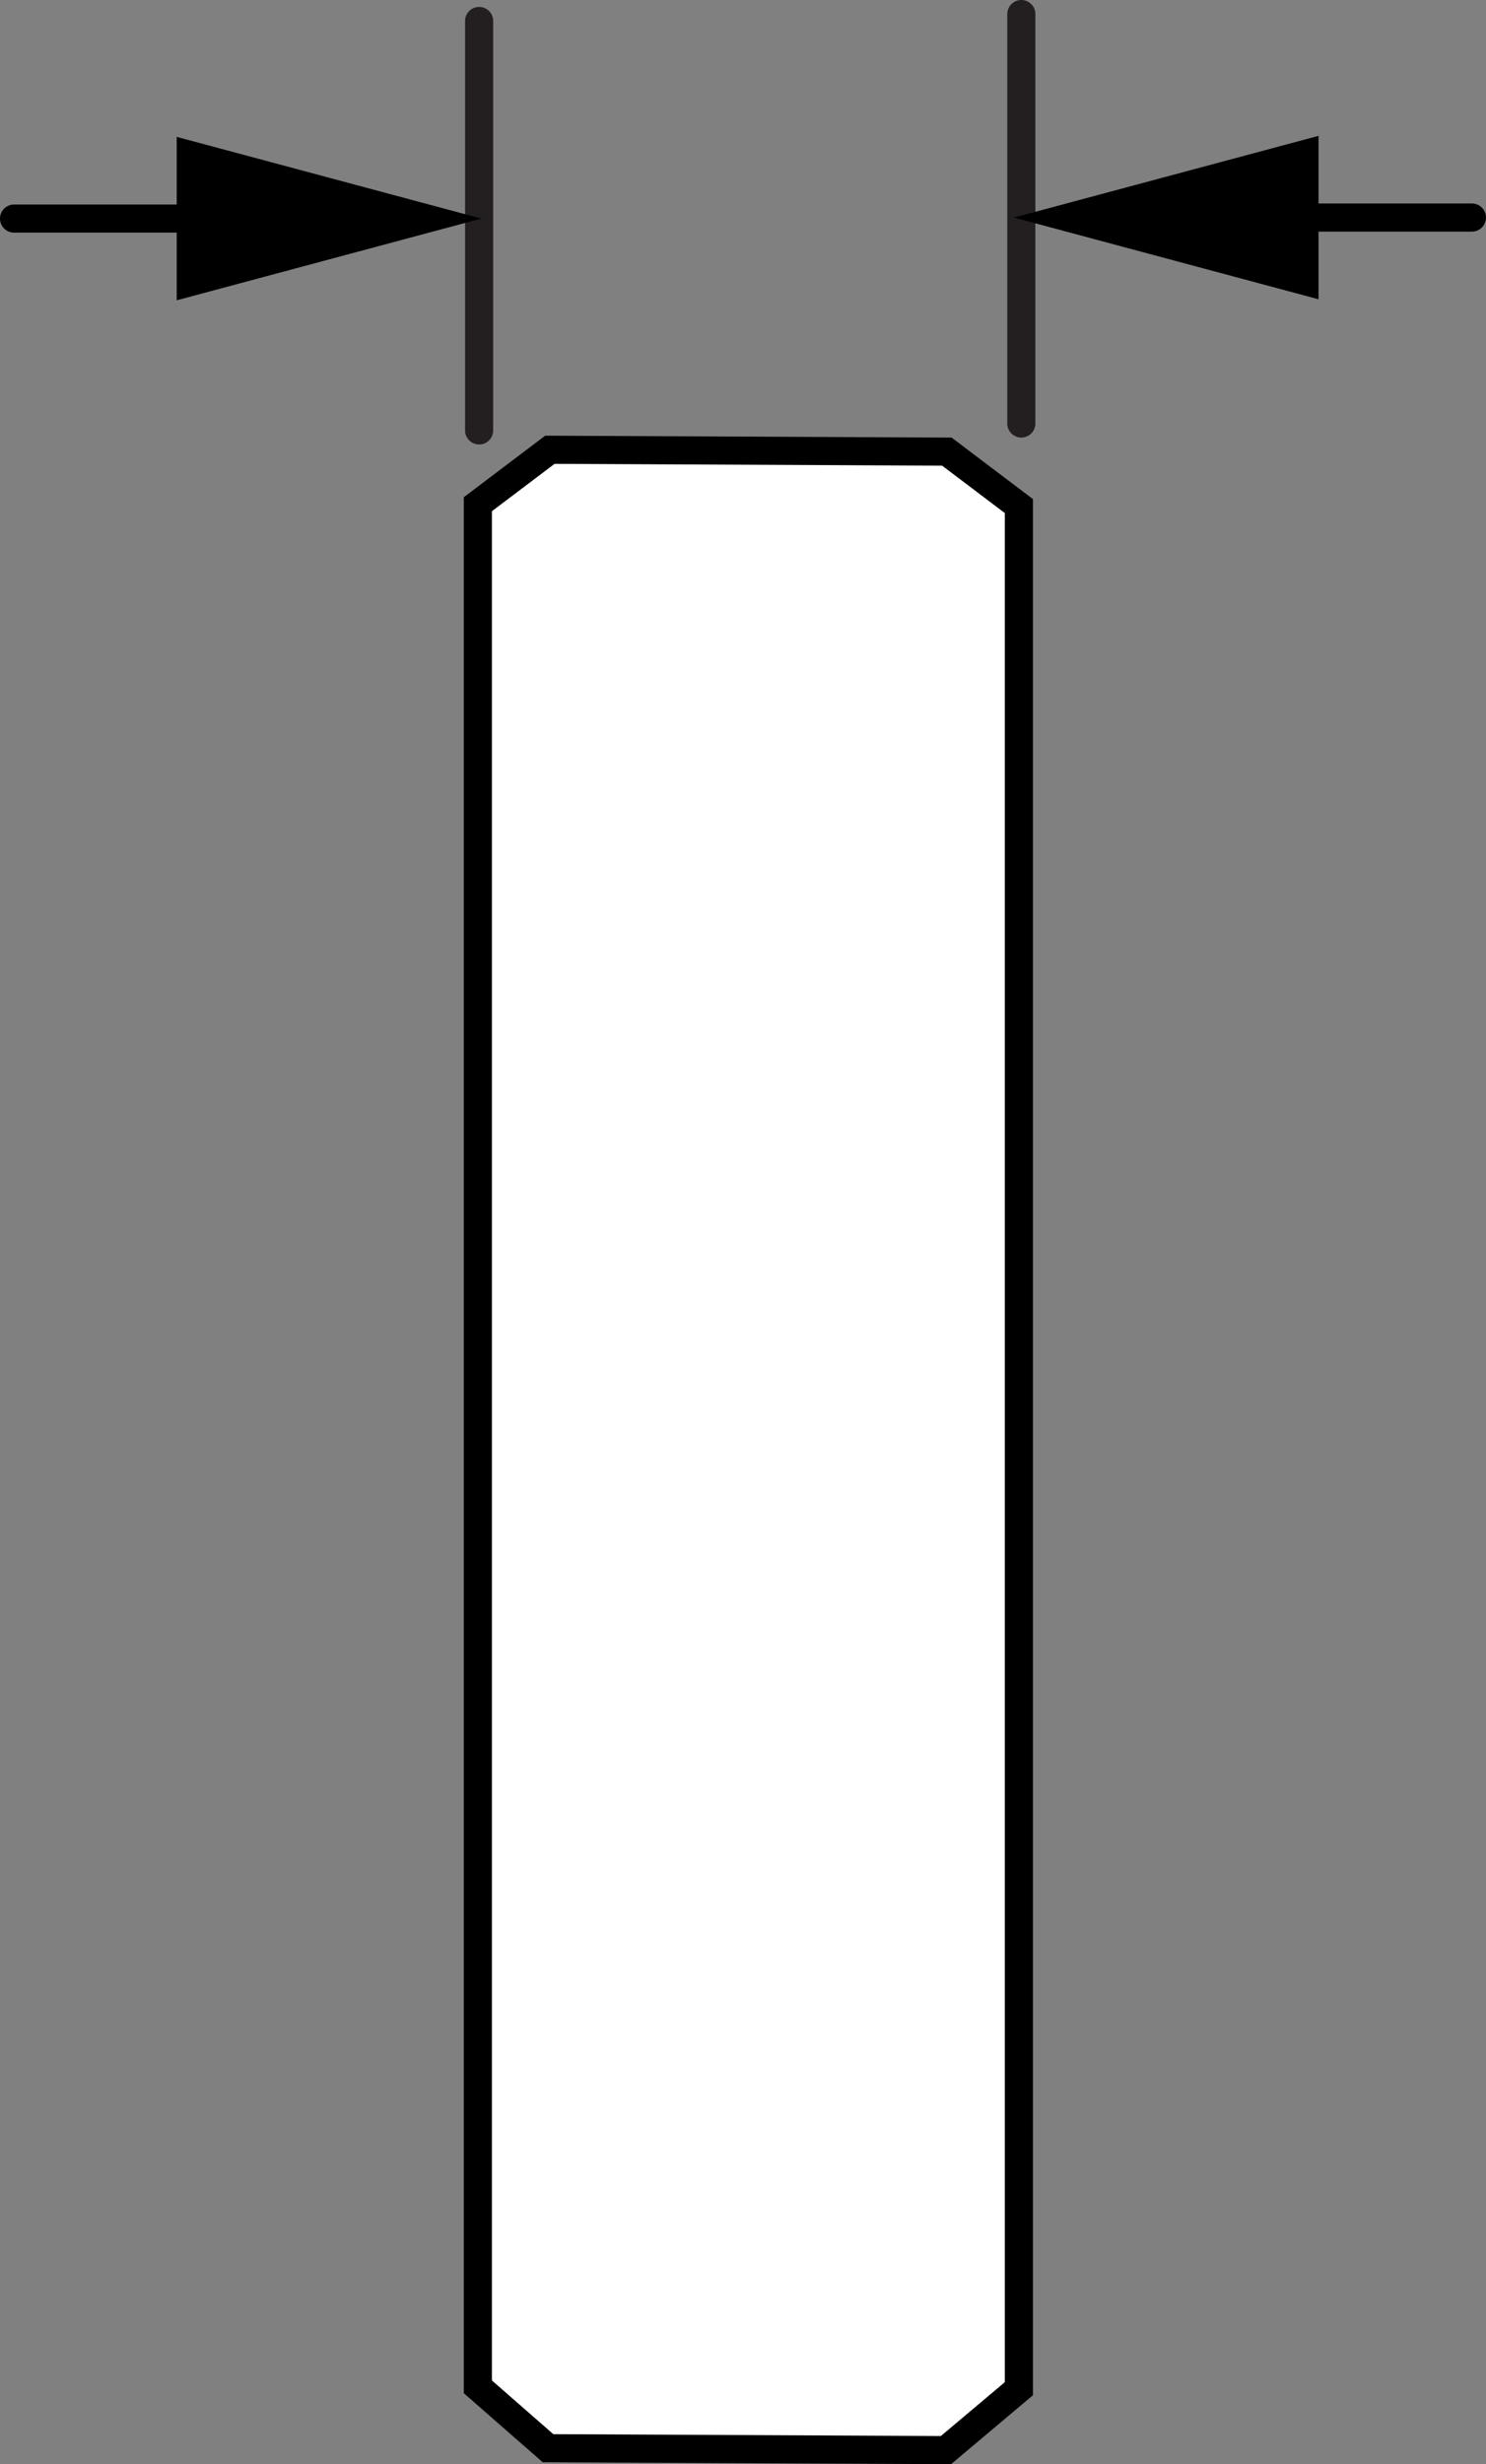
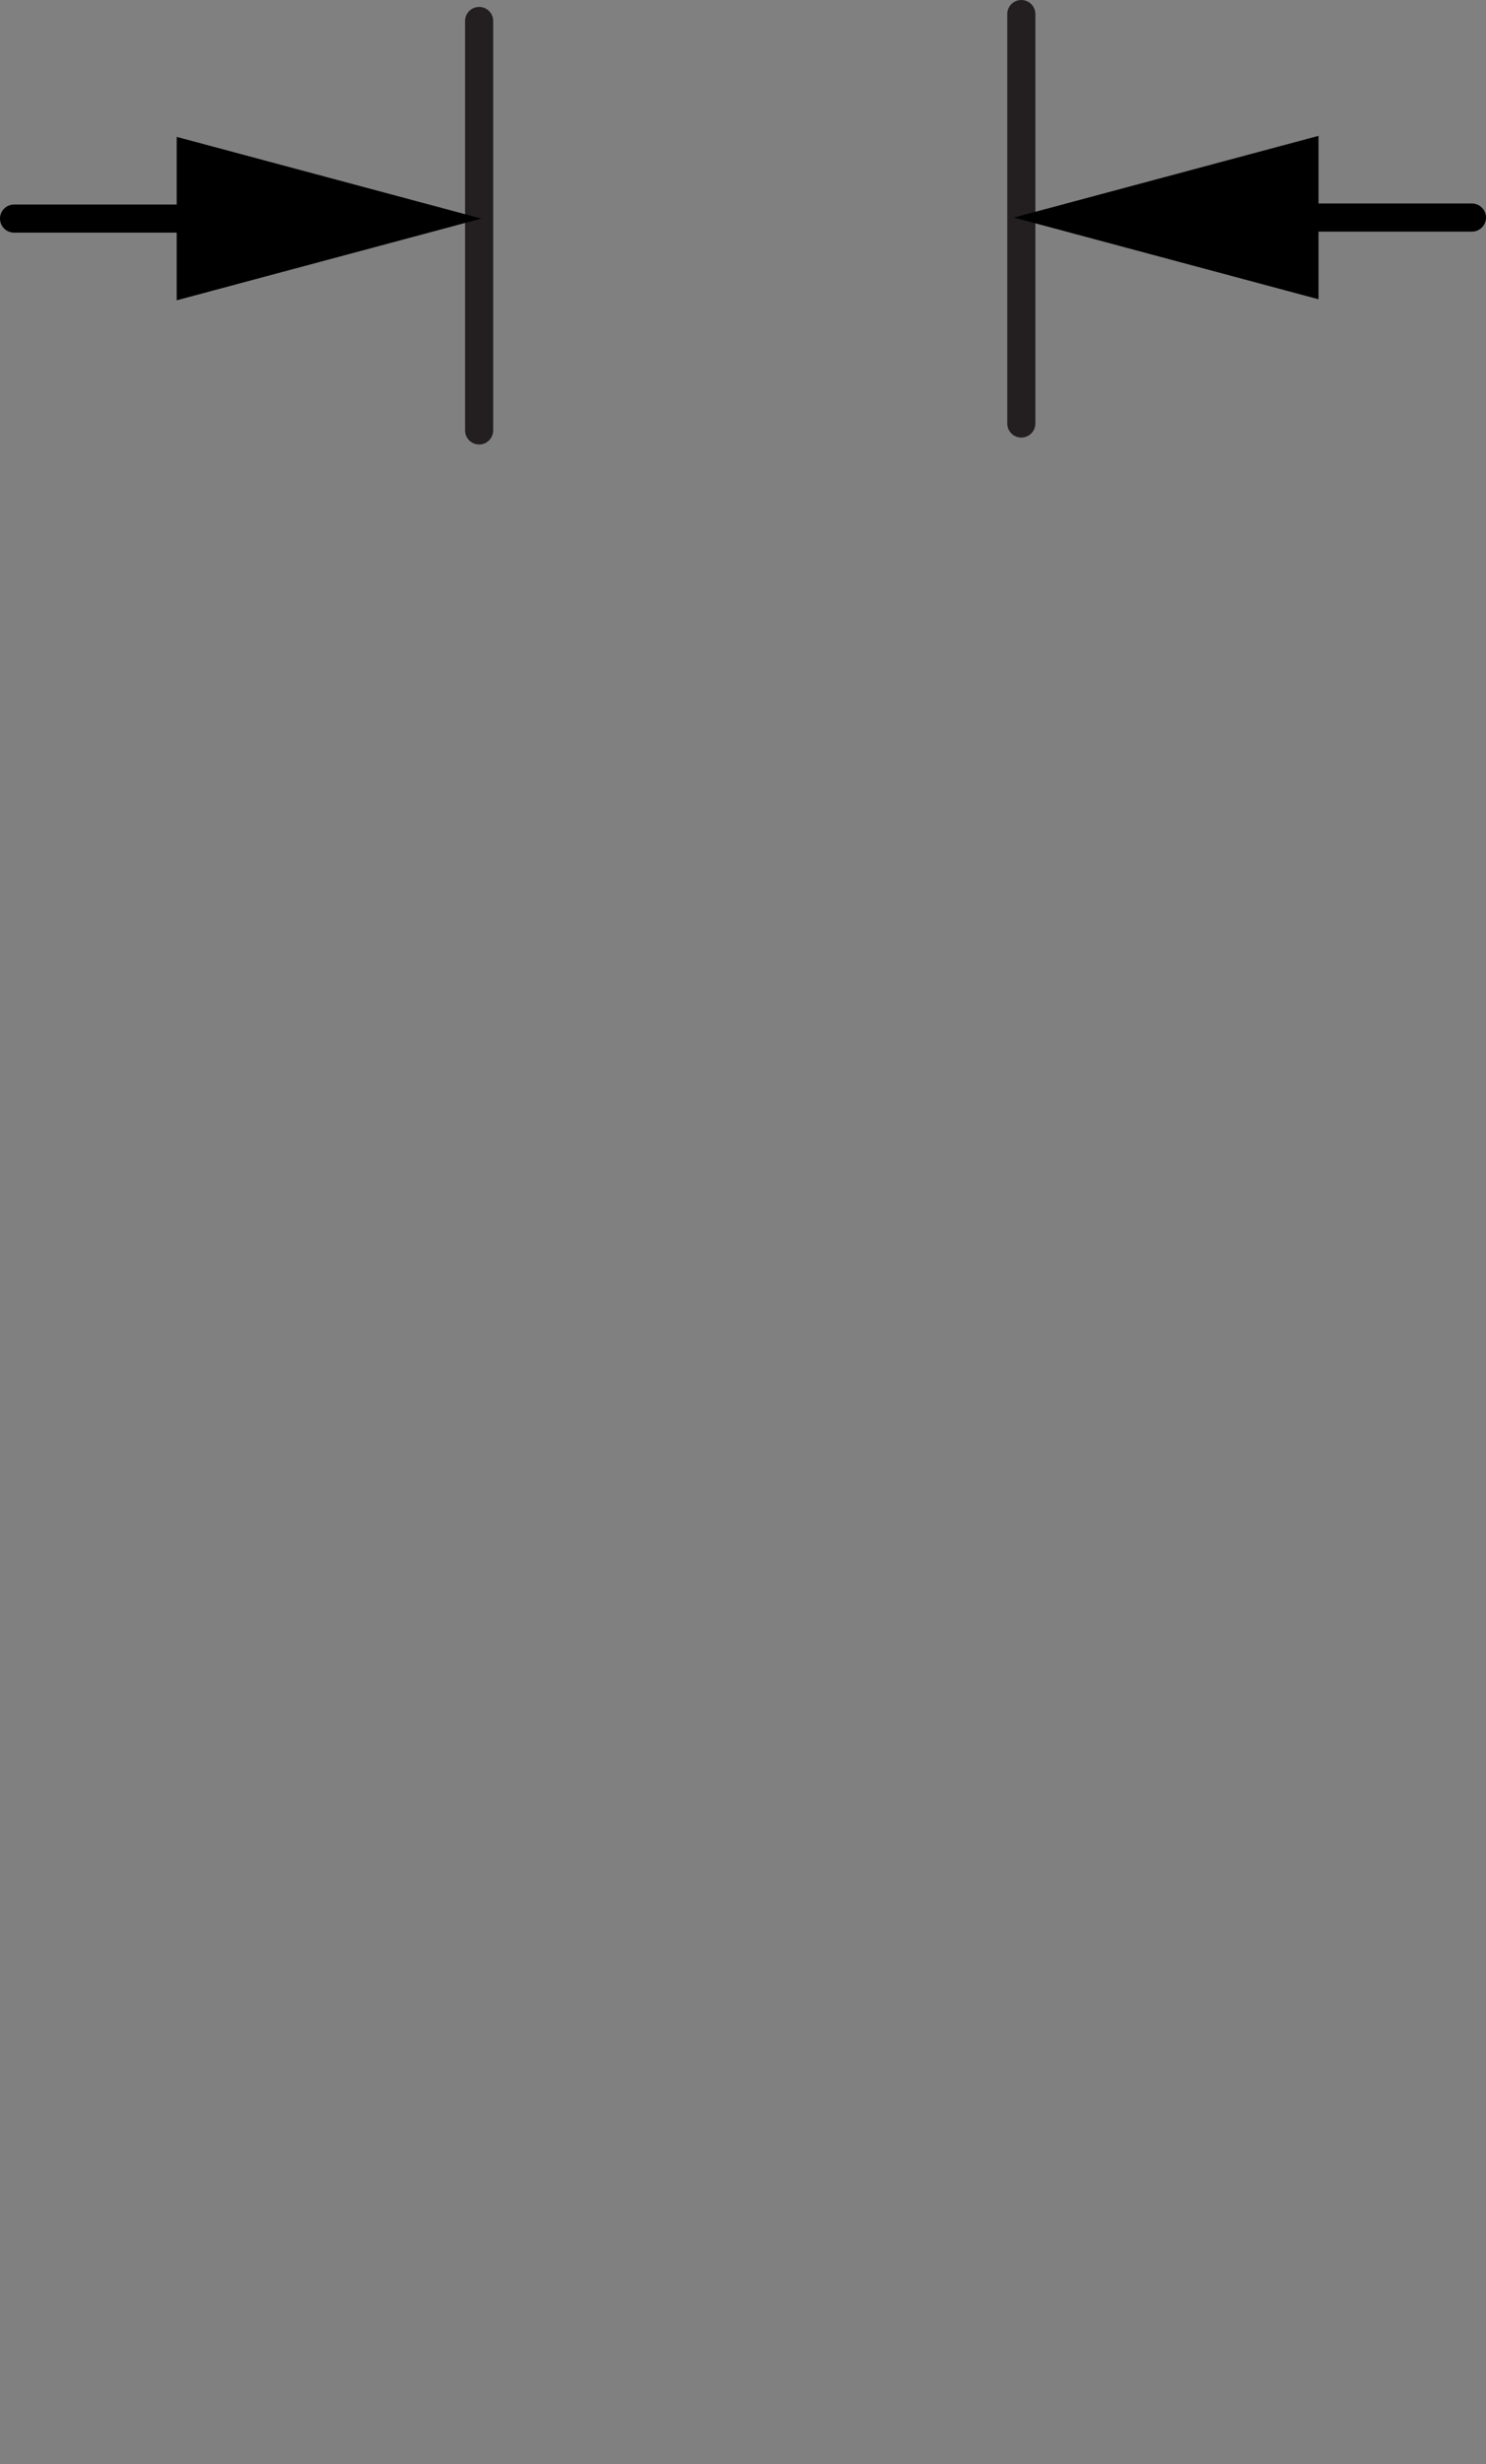
<svg xmlns="http://www.w3.org/2000/svg" version="1.1" x="0px" y="0px" width="42.298px" height="70.101px" viewBox="0 0 42.298 70.101" enable-background="new 0 0 42.298 70.101" xml:space="preserve">
  <rect x="0" y="0" width="42.298" height="70.101" fill="#808080" stroke="none" />
  <g id="image">
-     <polygon fill="#FFFFFF" stroke="#000000" stroke-width="0.8" stroke-miterlimit="10" points="26.926,69.701 29.002,67.954    29.002,14.397 26.952,12.848 15.652,12.795 13.602,14.344 13.602,67.901 15.599,69.647  " />
-     <line display="none" fill="#FFFFFF" stroke="#000000" stroke-width="0.2" stroke-miterlimit="10" x1="19.873" y1="29.406" x2="19.86" y2="42.959" />
-     <line display="none" fill="#FFFFFF" stroke="#000000" stroke-width="0.2" stroke-miterlimit="10" x1="22.698" y1="29.42" x2="22.692" y2="42.973" />
-   </g>
+     </g>
  <g id="callouts">
    <line fill="none" stroke="#231F20" stroke-width="0.8" stroke-linecap="round" stroke-miterlimit="10" x1="29.071" y1="12.048" x2="29.071" y2="0.4" />
    <line fill="none" stroke="#231F20" stroke-width="0.8" stroke-linecap="round" stroke-miterlimit="10" x1="13.638" y1="12.245" x2="13.638" y2="0.597" />
    <g>
      <g>
        <line fill="none" stroke="#000000" stroke-width="0.8" stroke-linecap="round" stroke-miterlimit="10" x1="0.4" y1="6.218" x2="6.615" y2="6.218" />
        <g>
          <polygon points="5.03,8.543 13.702,6.218 5.03,3.894     " />
        </g>
      </g>
    </g>
    <g>
      <g>
        <line fill="none" stroke="#000000" stroke-width="0.8" stroke-linecap="round" stroke-miterlimit="10" x1="35.946" y1="6.189" x2="41.898" y2="6.189" />
        <g>
          <polygon points="37.531,8.514 28.859,6.189 37.531,3.865     " />
        </g>
      </g>
    </g>
  </g>
</svg>